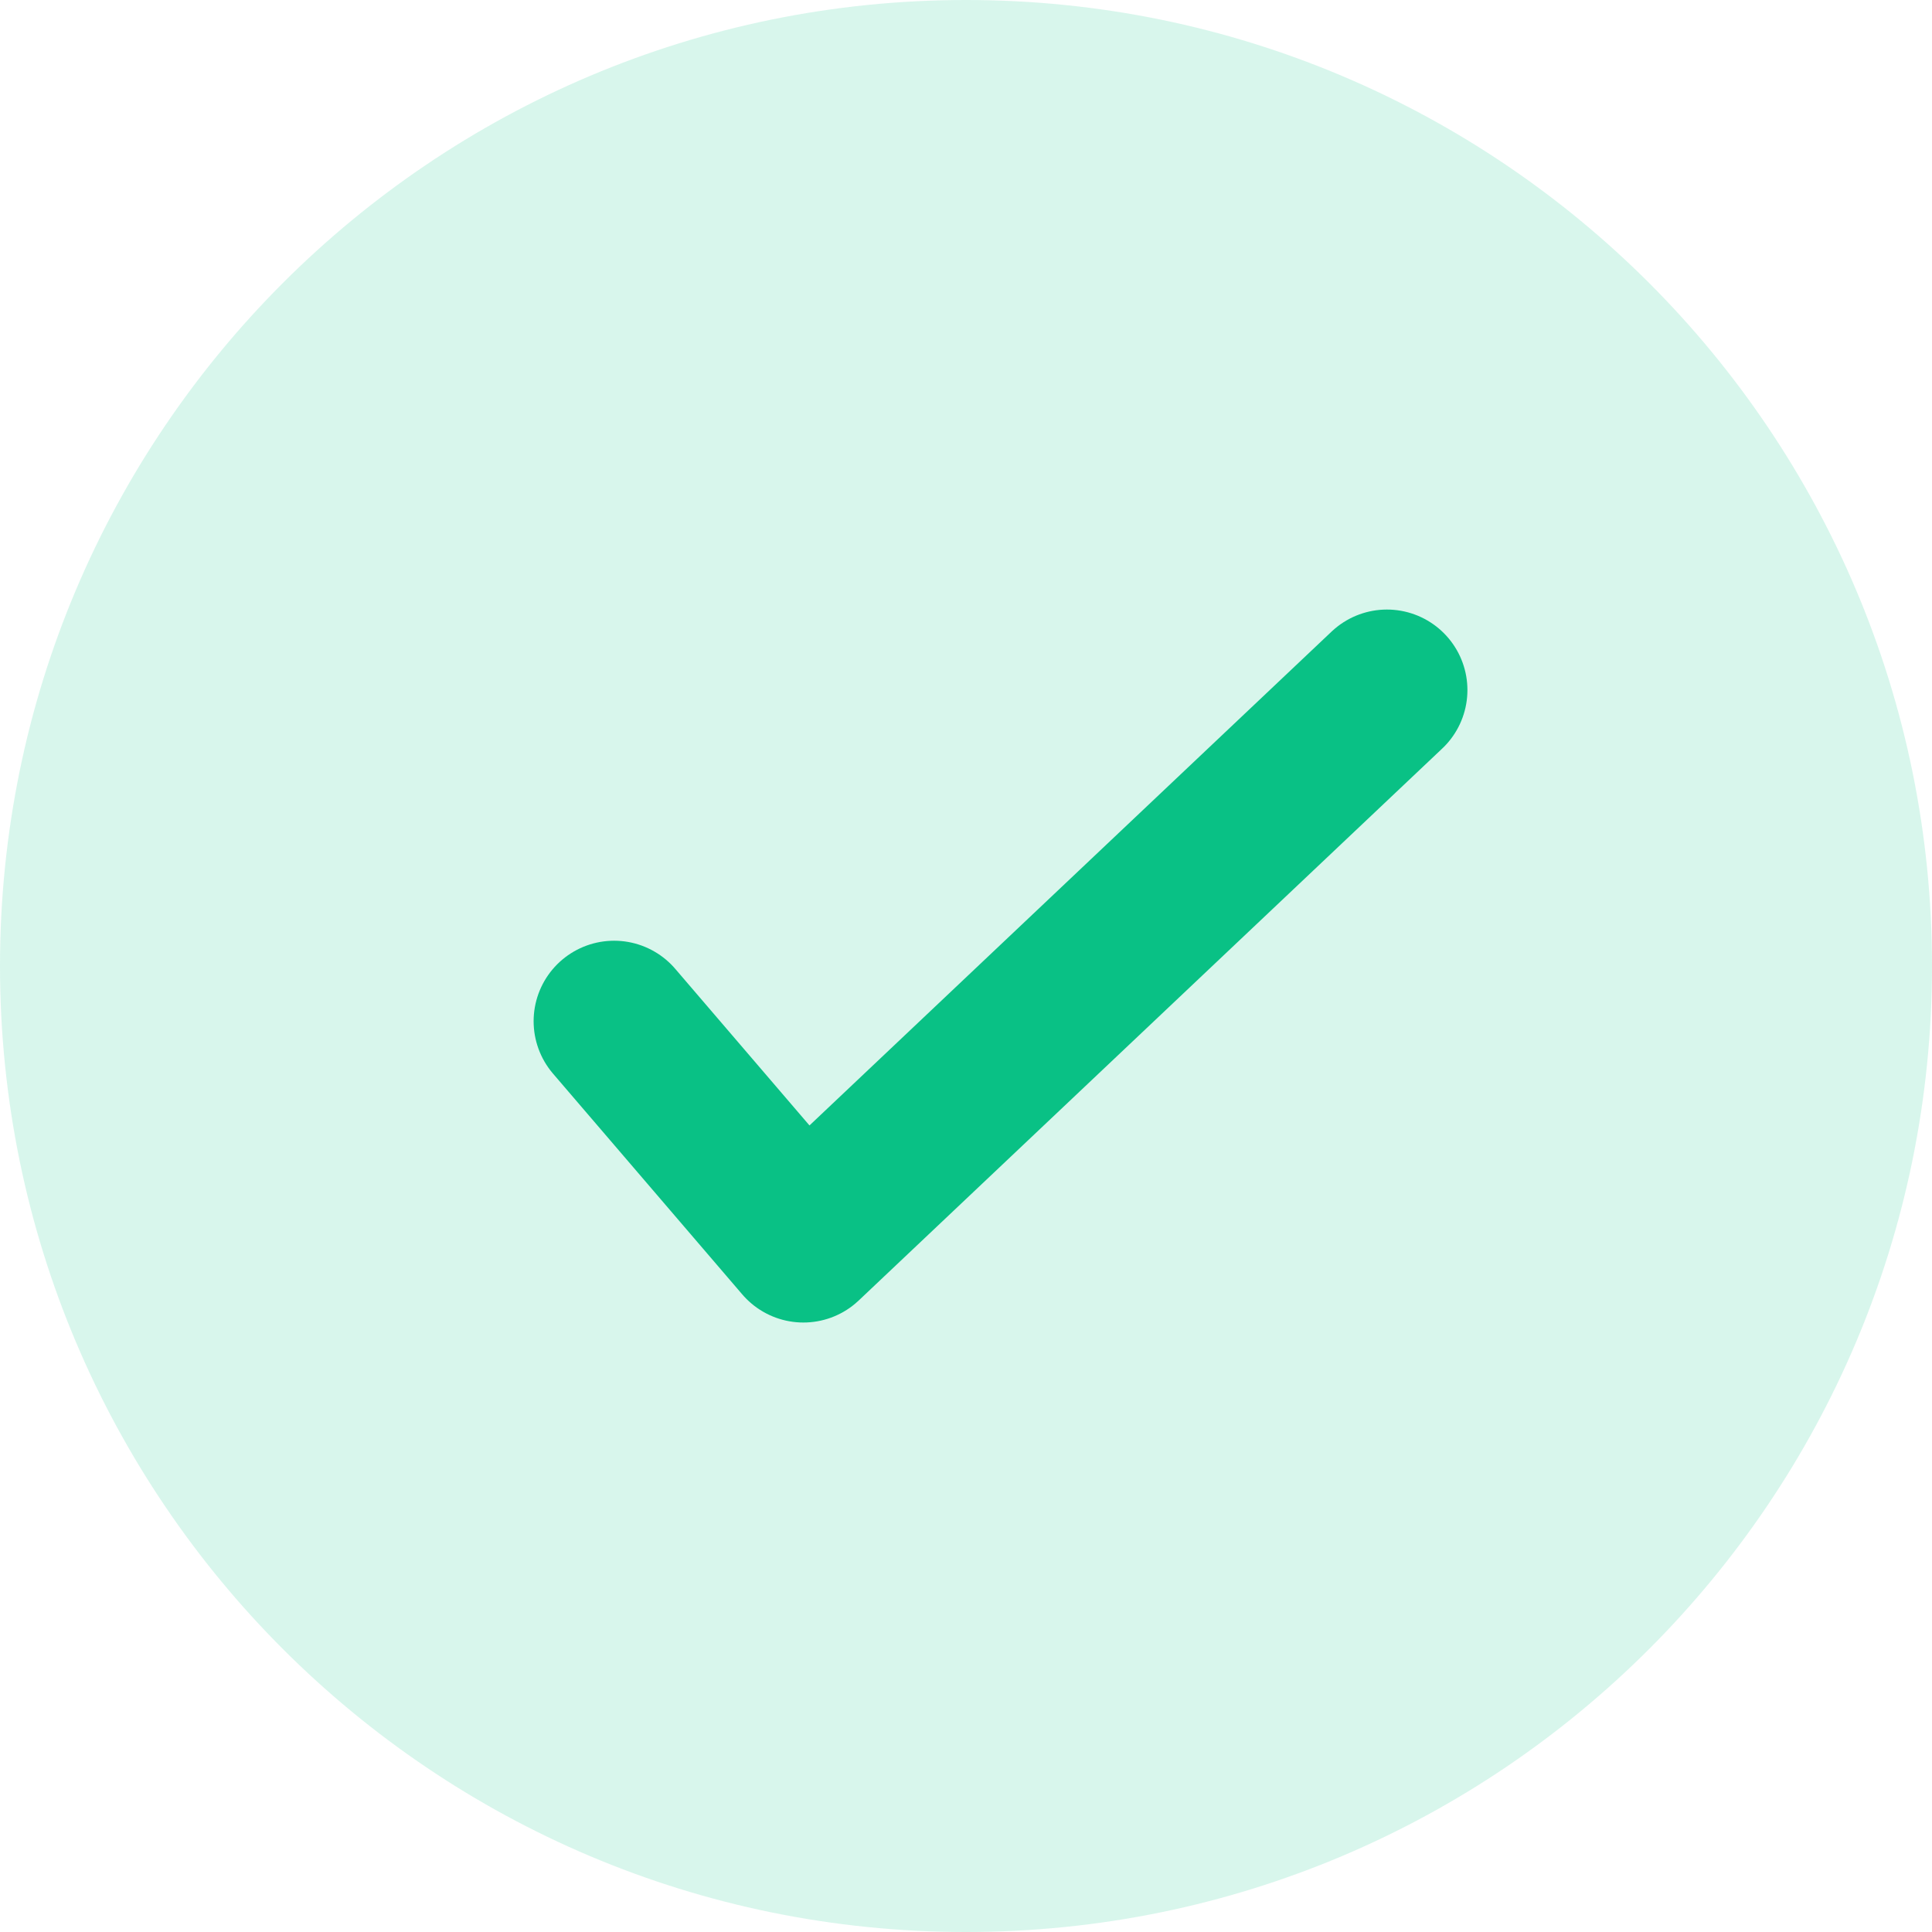
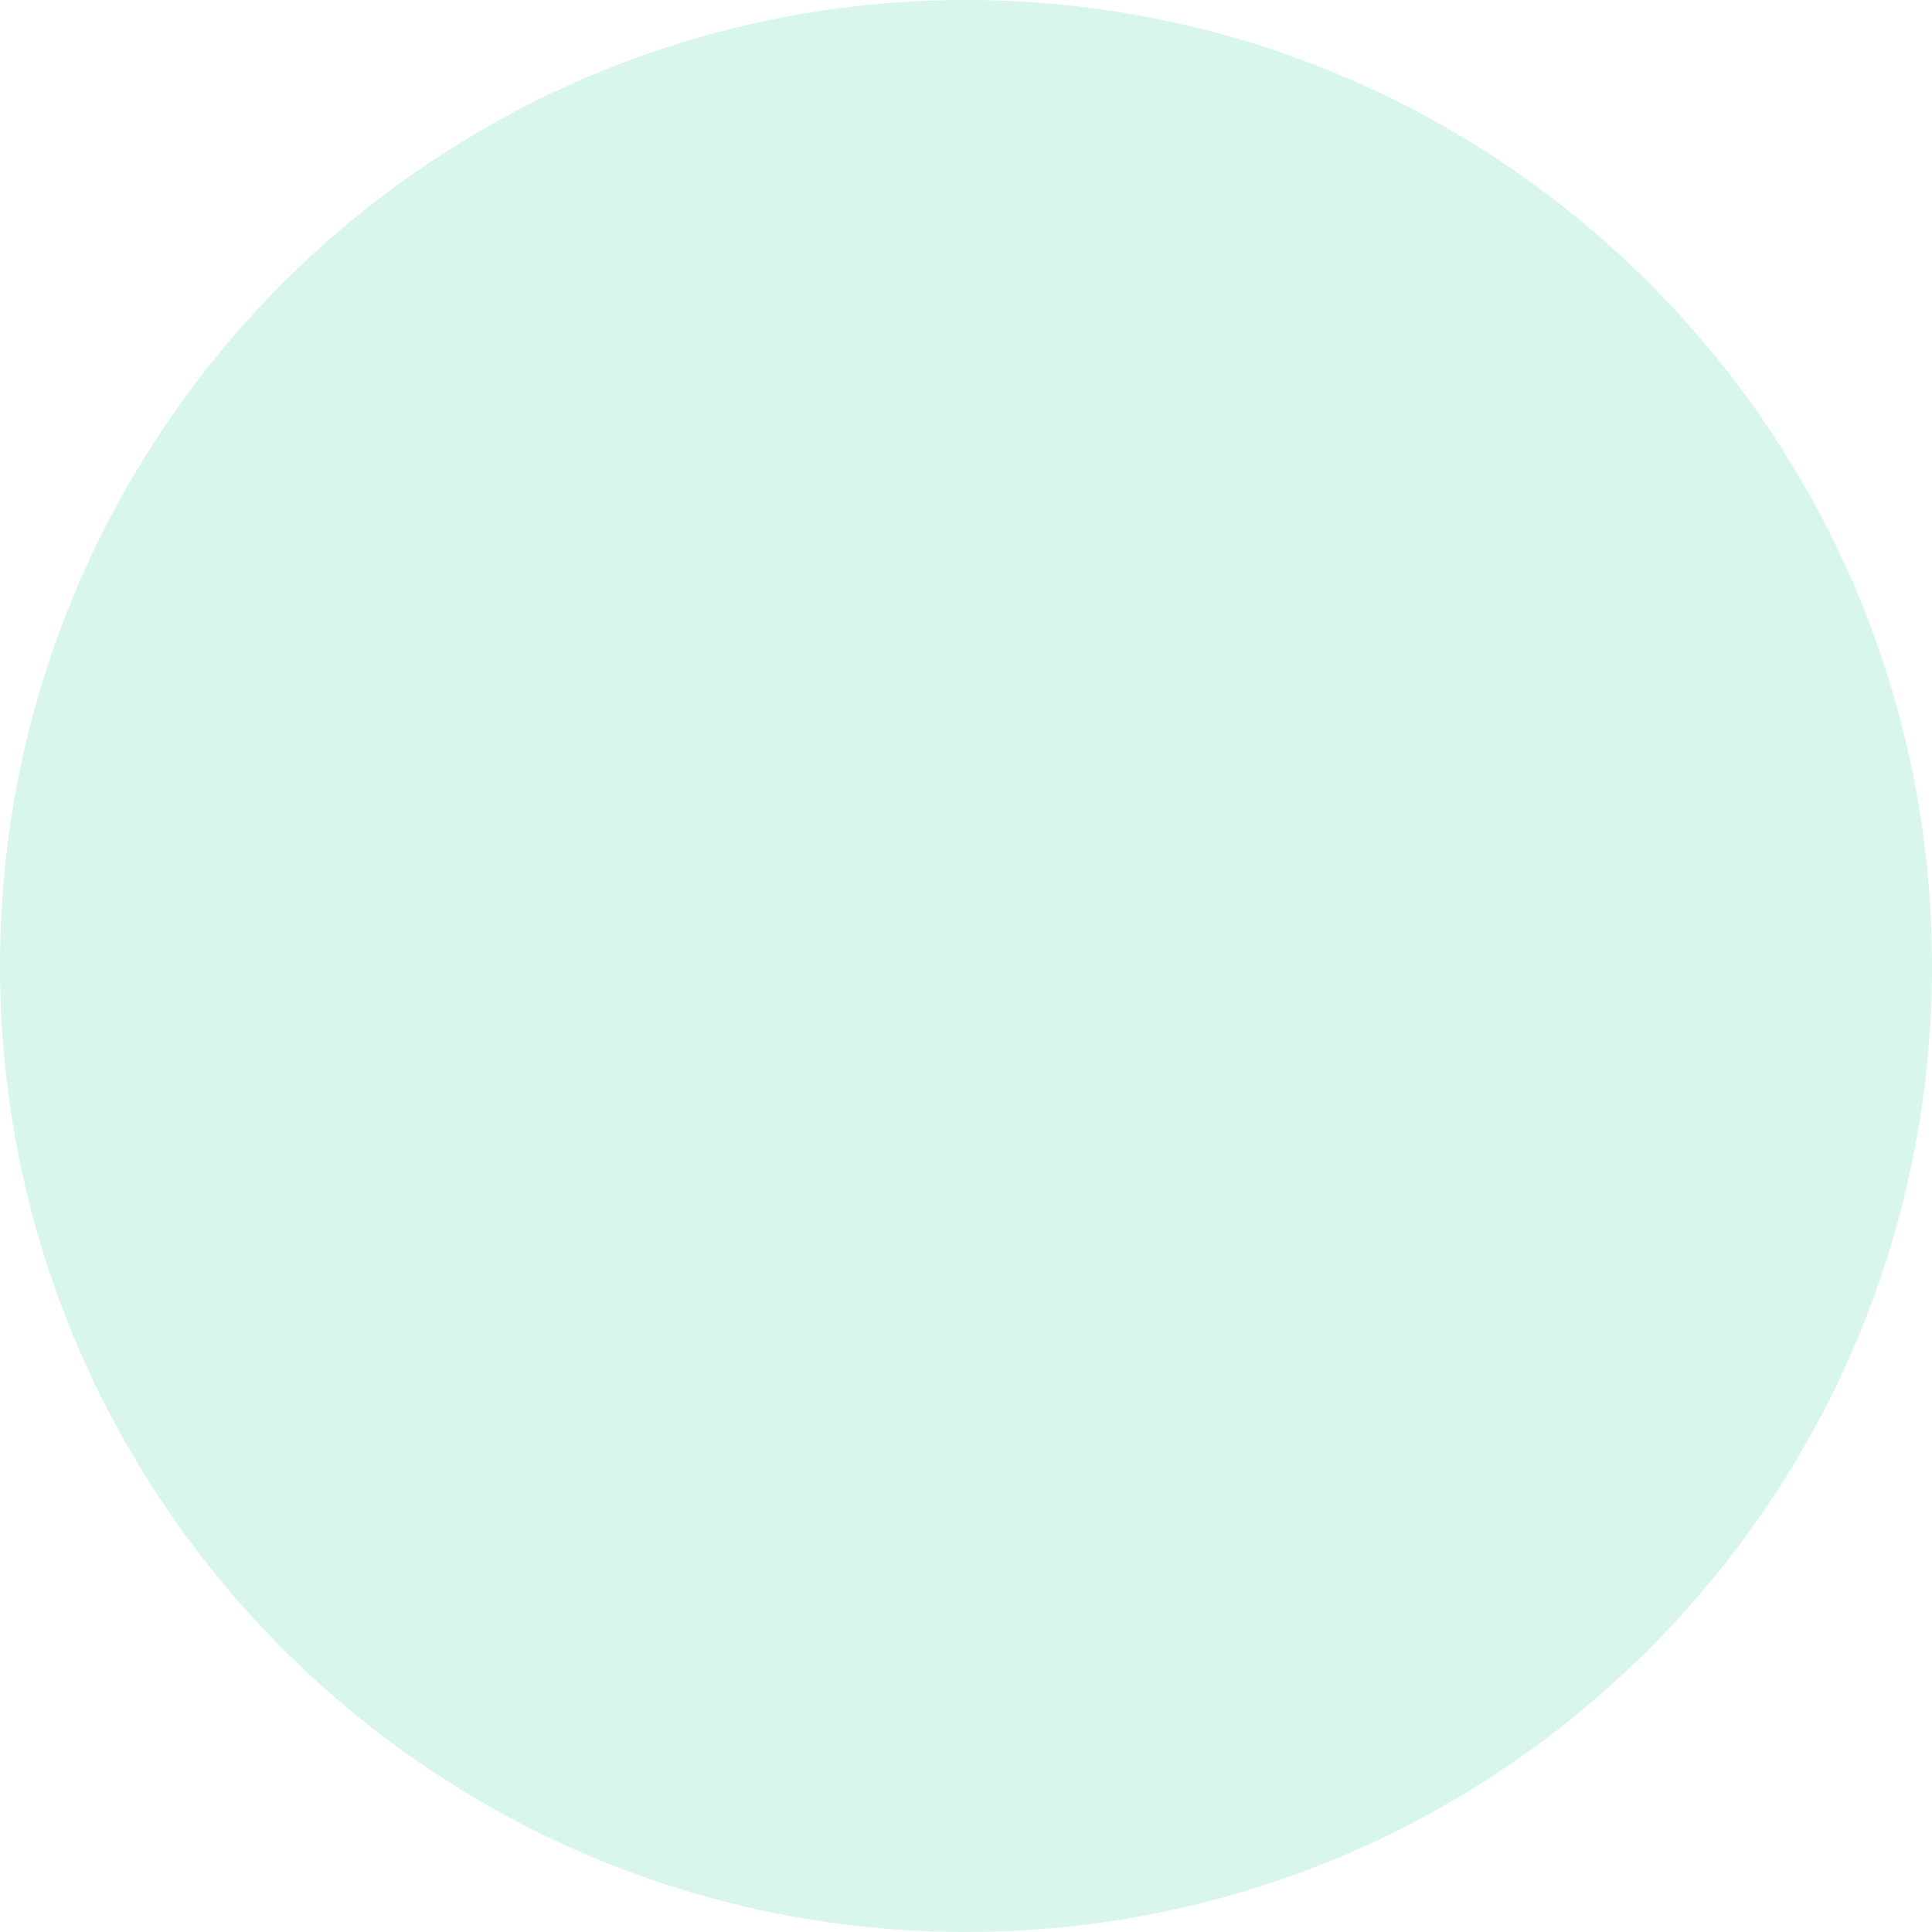
<svg xmlns="http://www.w3.org/2000/svg" width="60" height="60" viewBox="0 0 60 60" fill="none">
  <path d="M60 30C60 46.569 46.569 60 30 60C13.431 60 0 46.569 0 30C0 13.431 13.431 0 30 0C46.569 0 60 13.431 60 30Z" fill="#09C185" fill-opacity="0.16" />
-   <path d="M43.072 21.43L24.95 38.572L19.072 31.715" stroke="#09C185" stroke-width="5" stroke-linecap="round" stroke-linejoin="round" />
</svg>